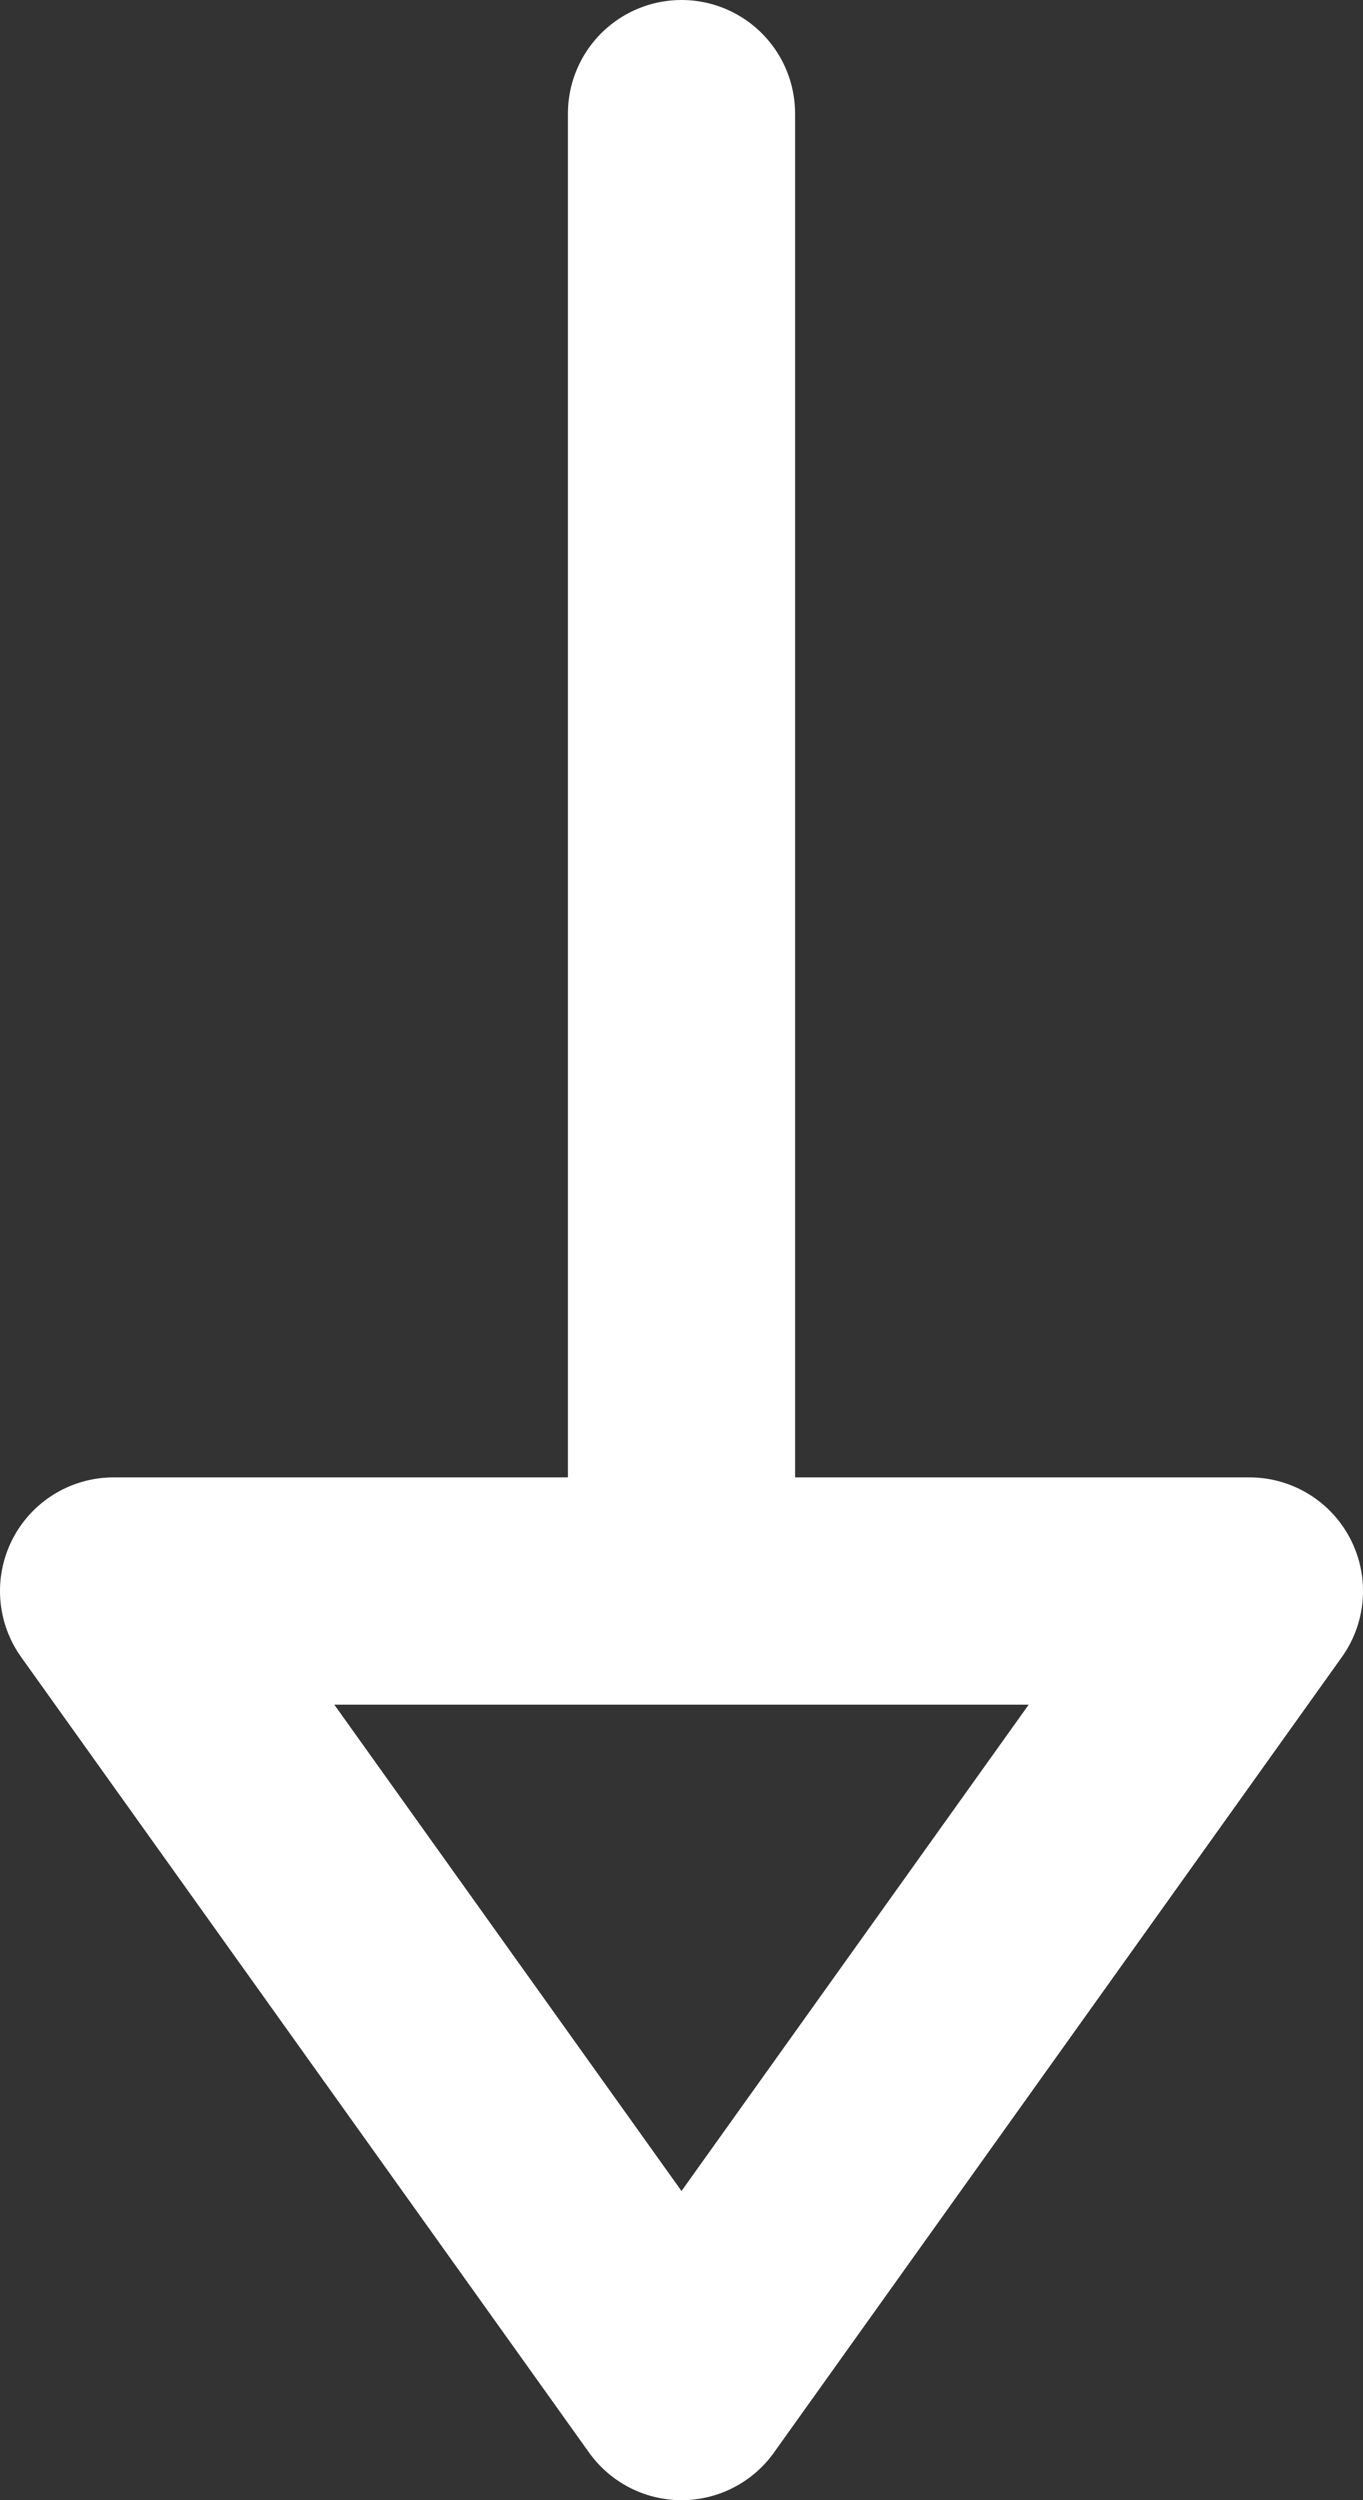
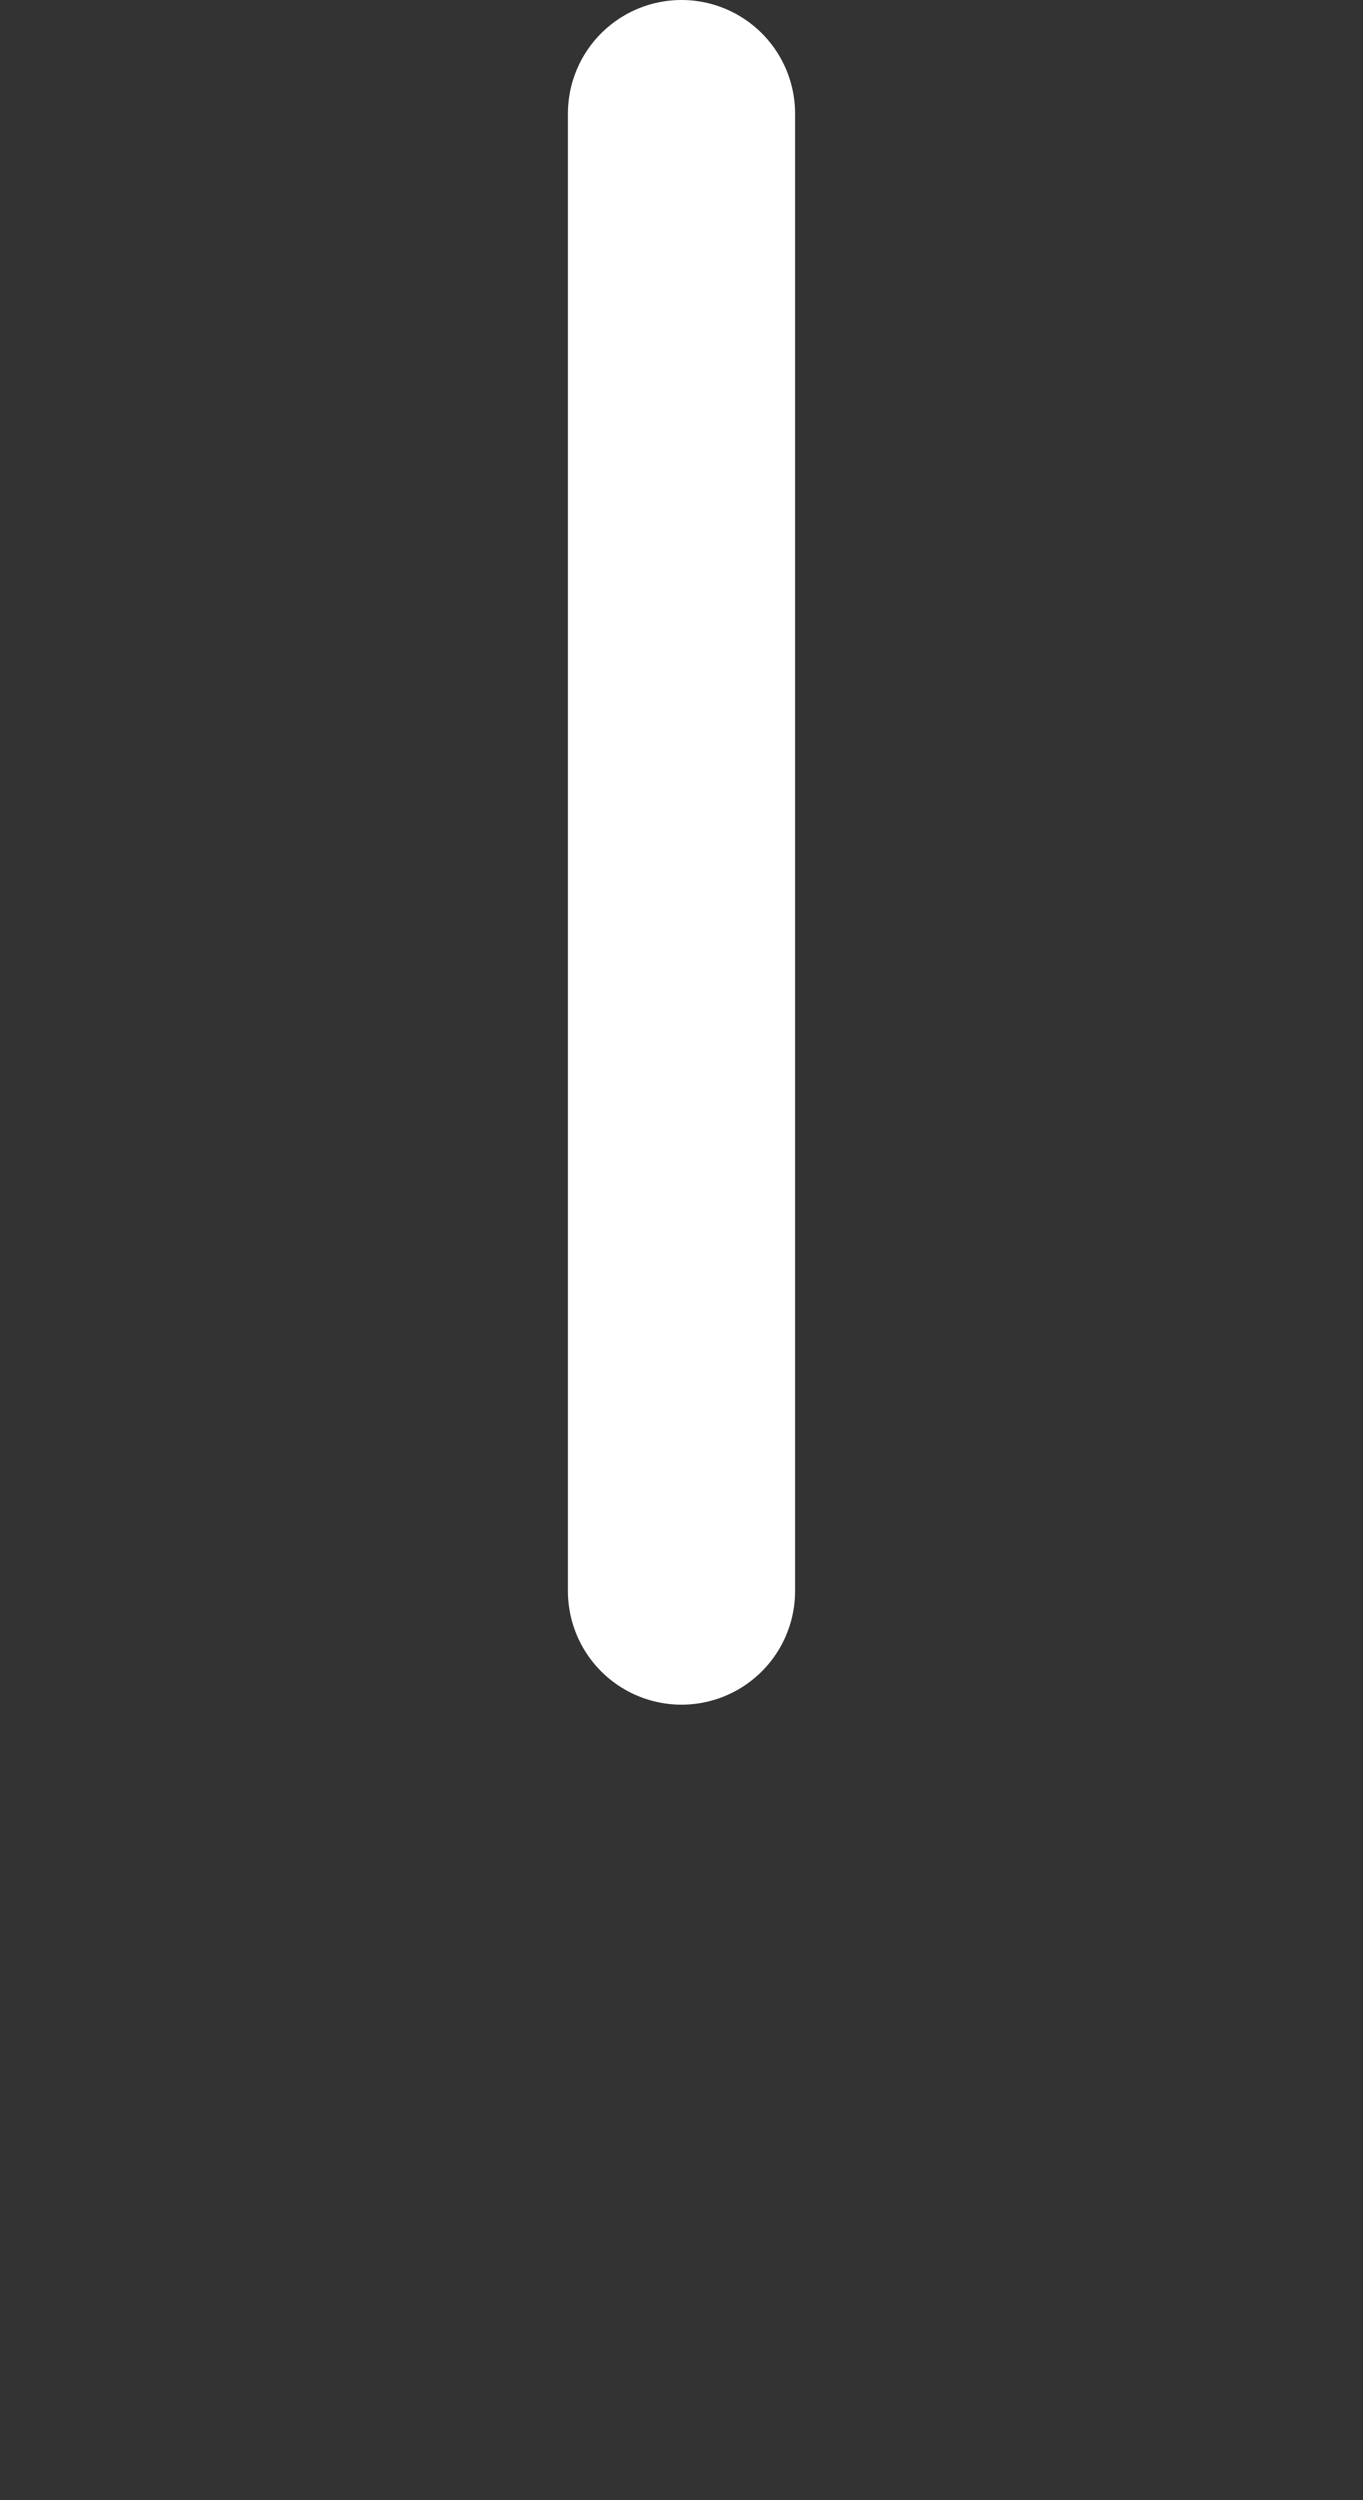
<svg xmlns="http://www.w3.org/2000/svg" width="12" height="22" viewBox="0 0 12 22" fill="none">
  <rect x="0" y="0" width="12" height="22" fill="#333333" stroke="none" />
  <path d="M6 1V14" stroke="#ffffff" stroke-width="2" stroke-linecap="round" stroke-linejoin="round" />
-   <path fill-rule="evenodd" clip-rule="evenodd" d="M1 14H11L6 21L1 14Z" stroke="white" stroke-width="2" stroke-linecap="round" stroke-linejoin="round" />
</svg>